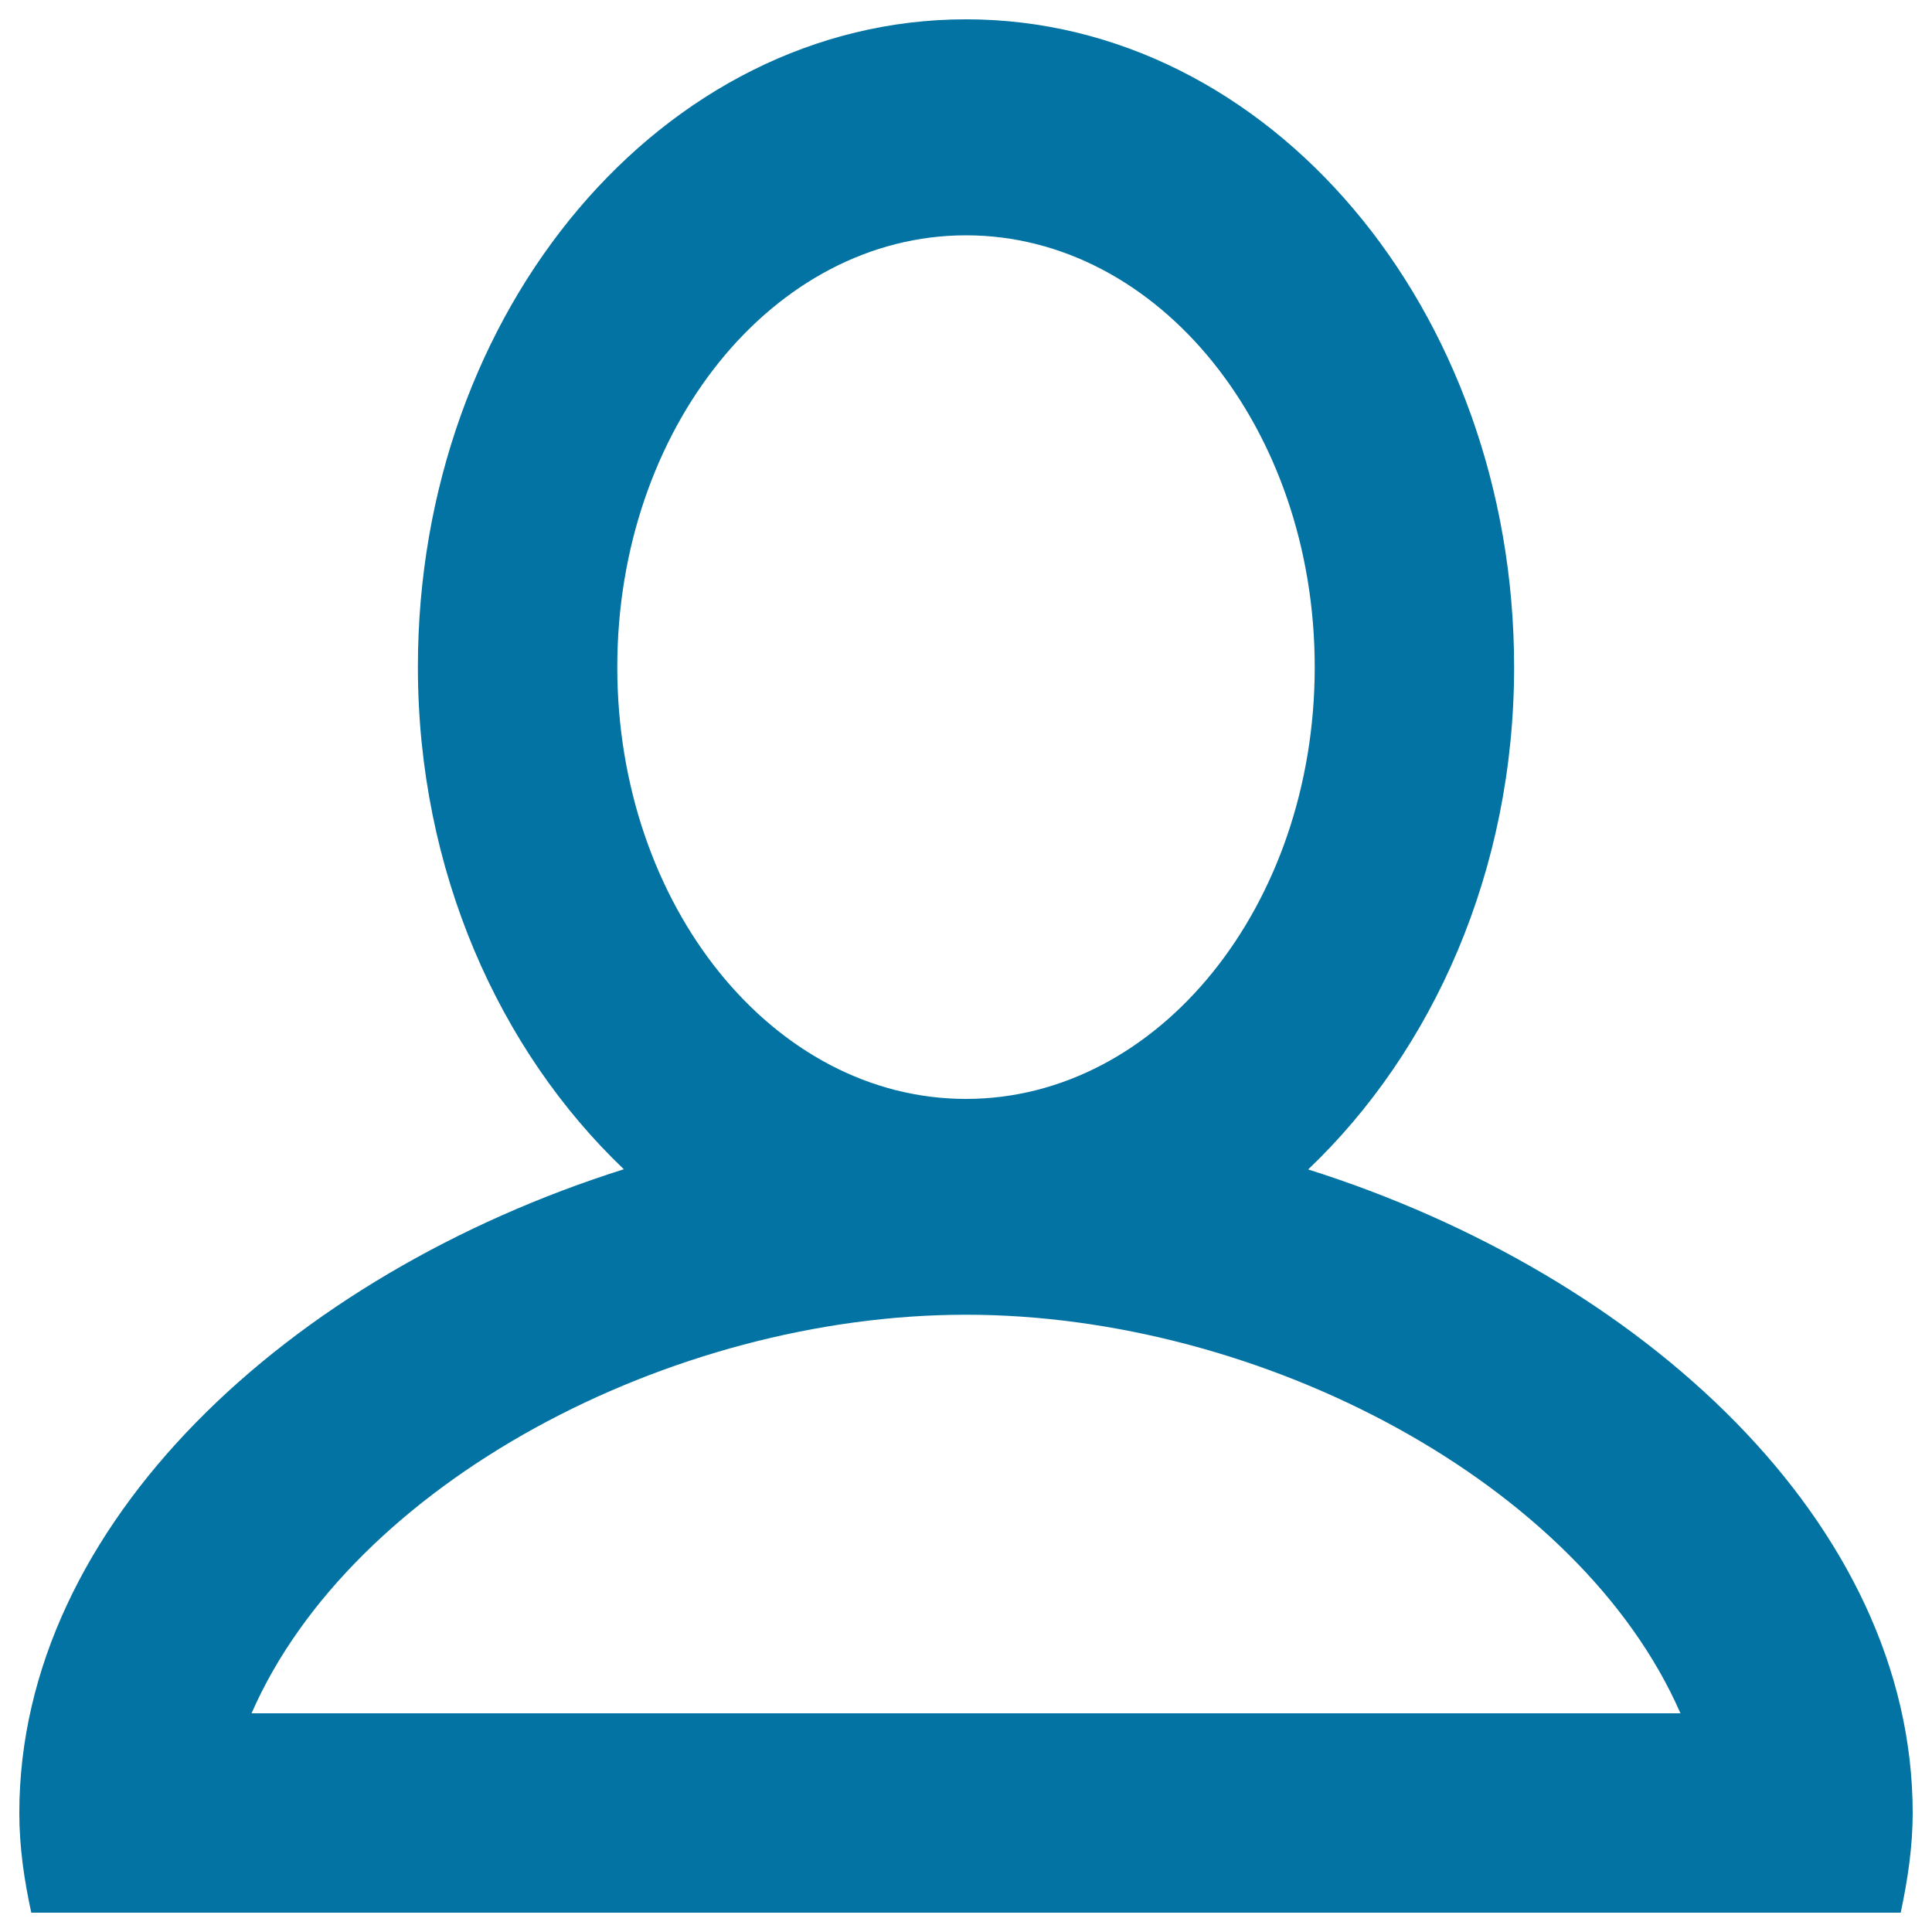
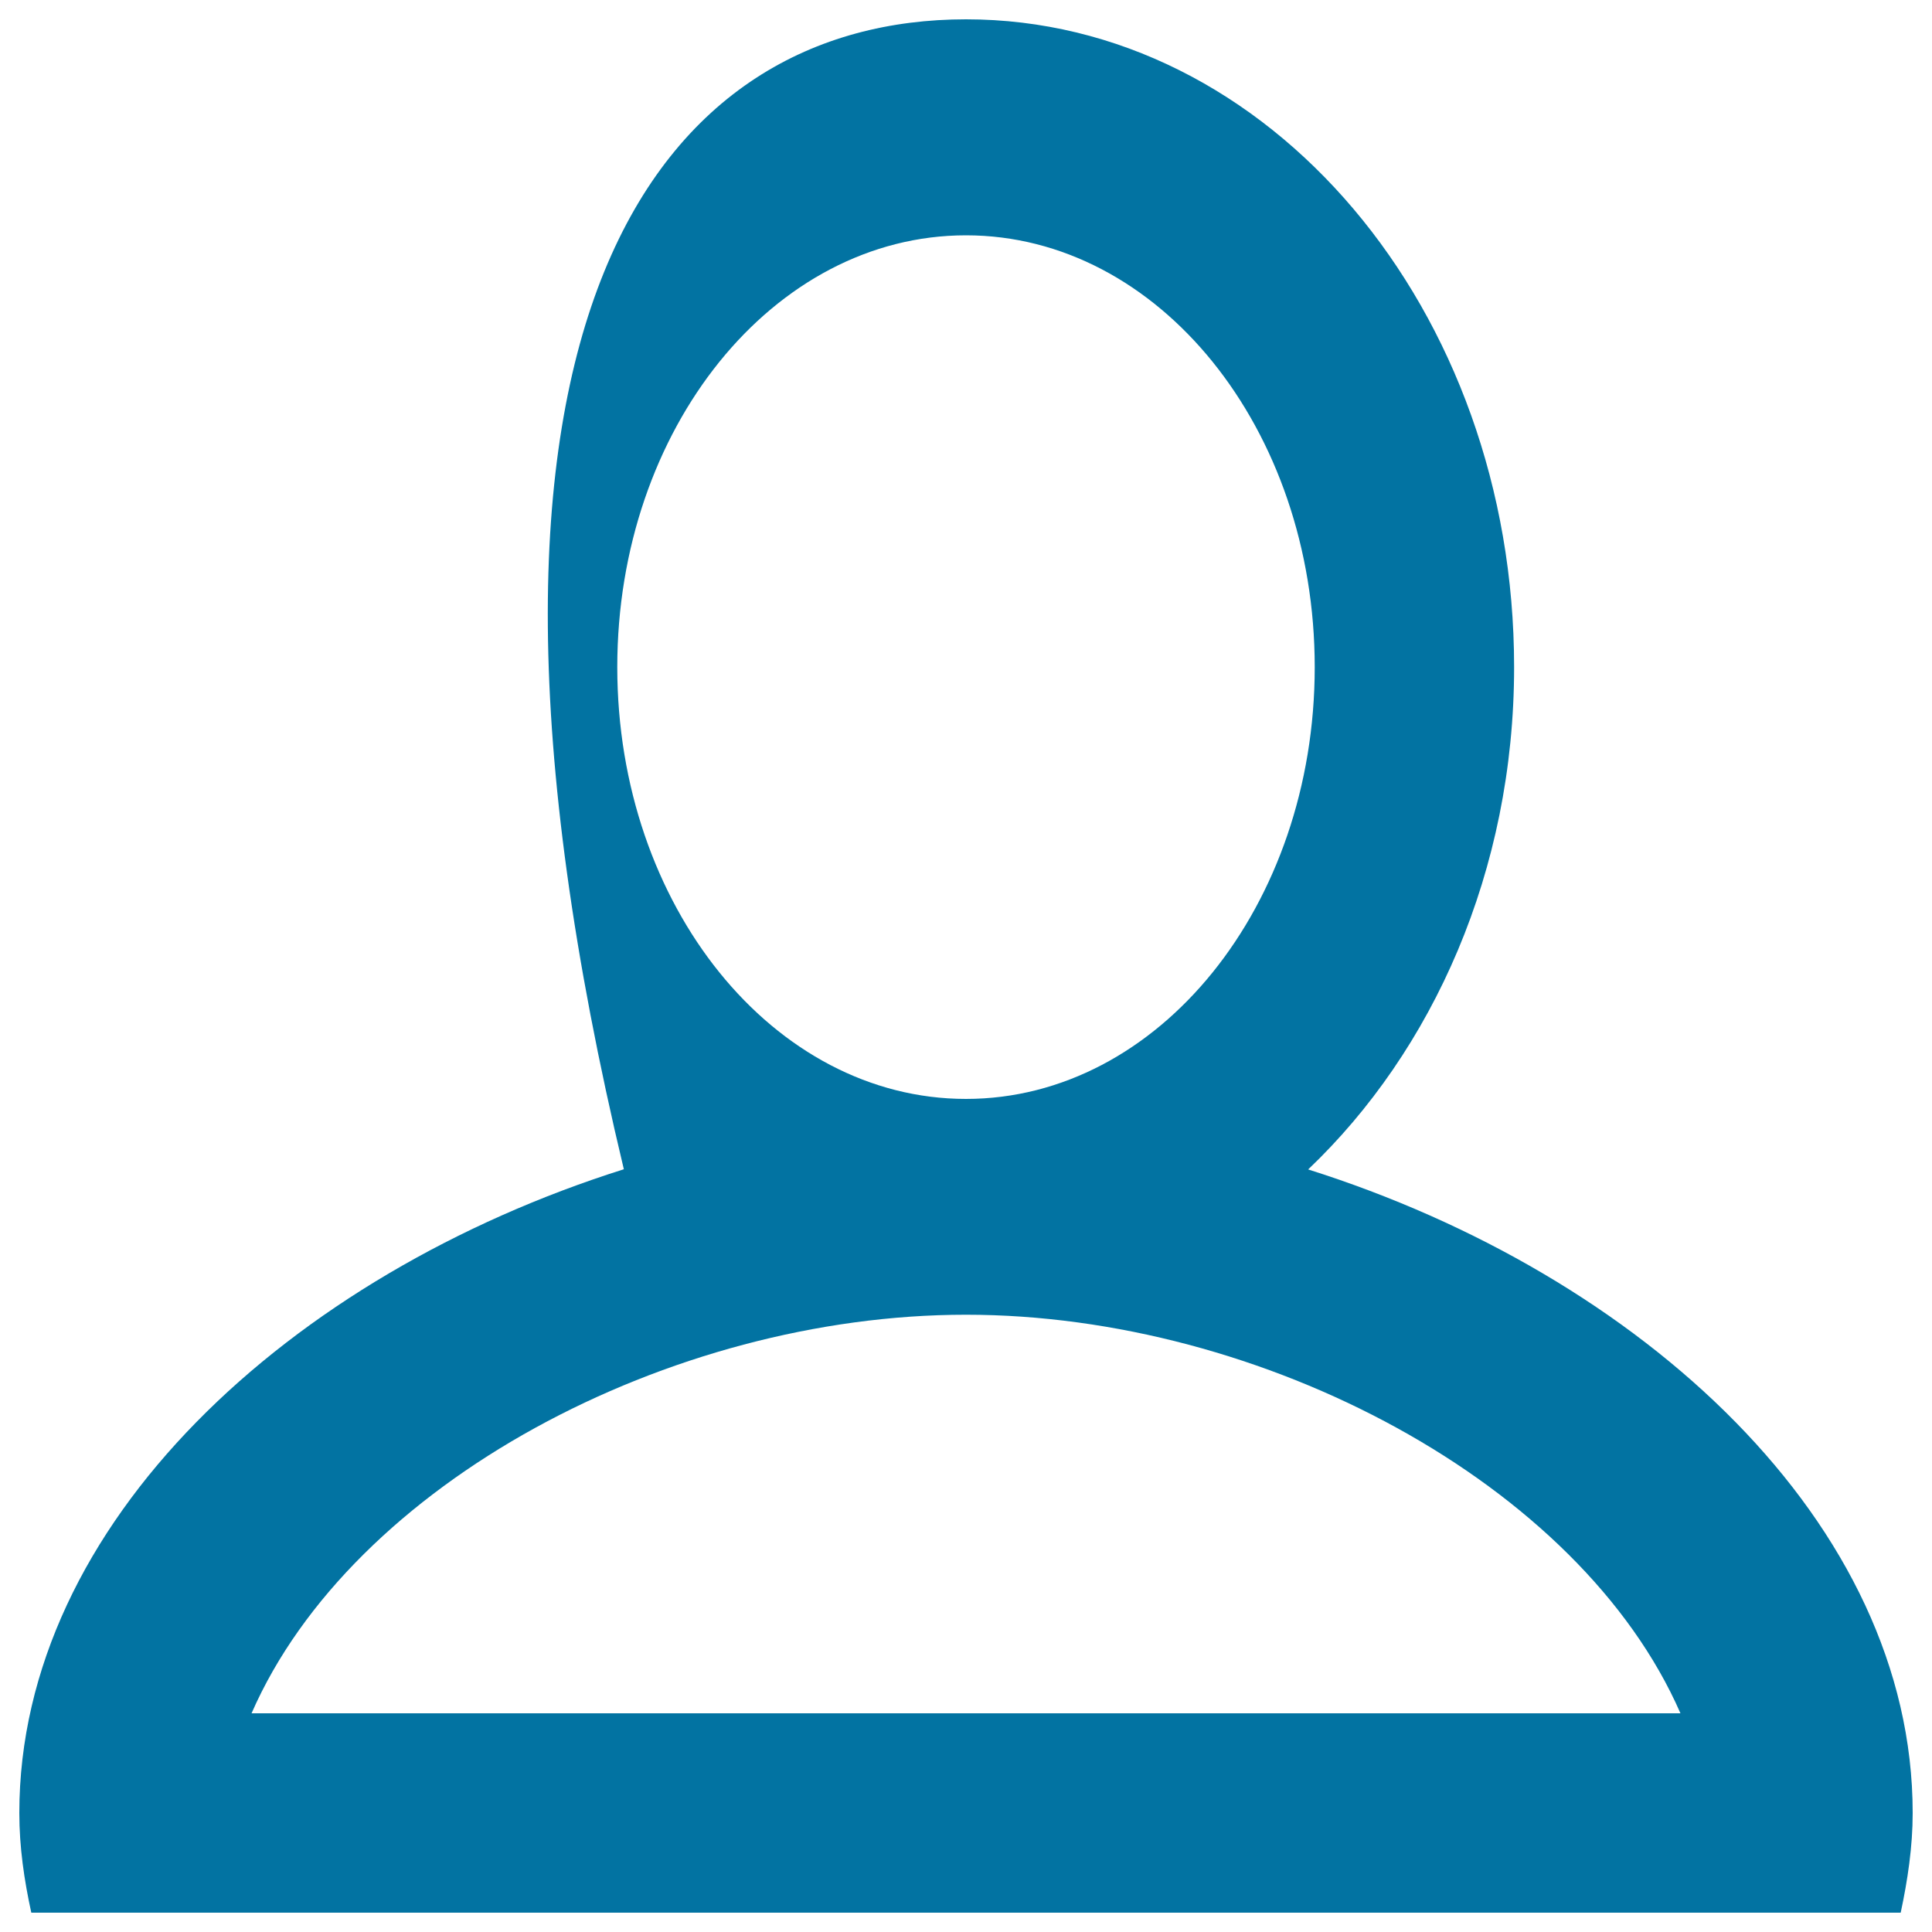
<svg xmlns="http://www.w3.org/2000/svg" viewBox="0 0 1000 1000" style="fill:#0273a2">
  <title>Name SVG icon</title>
-   <path d="M990,938.4c0,17.5-2.6,34.7-6.2,51.6h-45.3h-53.7H115.2H61.6H16.2c-3.7-16.9-6.2-34-6.2-51.6c0-150,140.3-278.7,312.9-333.2c-64.5-61.5-106.6-154.5-106.6-260C216.3,160.1,343.3,10,500,10c156.7,0,283.7,150.1,283.7,335.3c0,105.5-42.1,198.6-106.6,260C849.7,659.8,990,788.4,990,938.4z M680.5,345.3c0-123.4-80.8-223.5-180.5-223.5c-99.7,0-180.5,100.1-180.5,223.5c0,123.4,80.8,223.5,180.5,223.5C599.7,568.8,680.5,468.7,680.5,345.3z M500,680.5c-153.4,0-317.8,87.3-369.8,206.3h739.6C817.8,767.8,653.4,680.5,500,680.5z" />
+   <path d="M990,938.4c0,17.5-2.6,34.7-6.2,51.6h-45.3h-53.7H115.2H61.6H16.2c-3.7-16.9-6.2-34-6.2-51.6c0-150,140.3-278.7,312.9-333.2C216.3,160.1,343.3,10,500,10c156.7,0,283.7,150.1,283.7,335.3c0,105.5-42.1,198.6-106.6,260C849.7,659.8,990,788.4,990,938.4z M680.5,345.3c0-123.4-80.8-223.5-180.5-223.5c-99.7,0-180.5,100.1-180.5,223.5c0,123.4,80.8,223.5,180.5,223.5C599.7,568.8,680.5,468.7,680.5,345.3z M500,680.5c-153.4,0-317.8,87.3-369.8,206.3h739.6C817.8,767.8,653.4,680.5,500,680.5z" />
</svg>